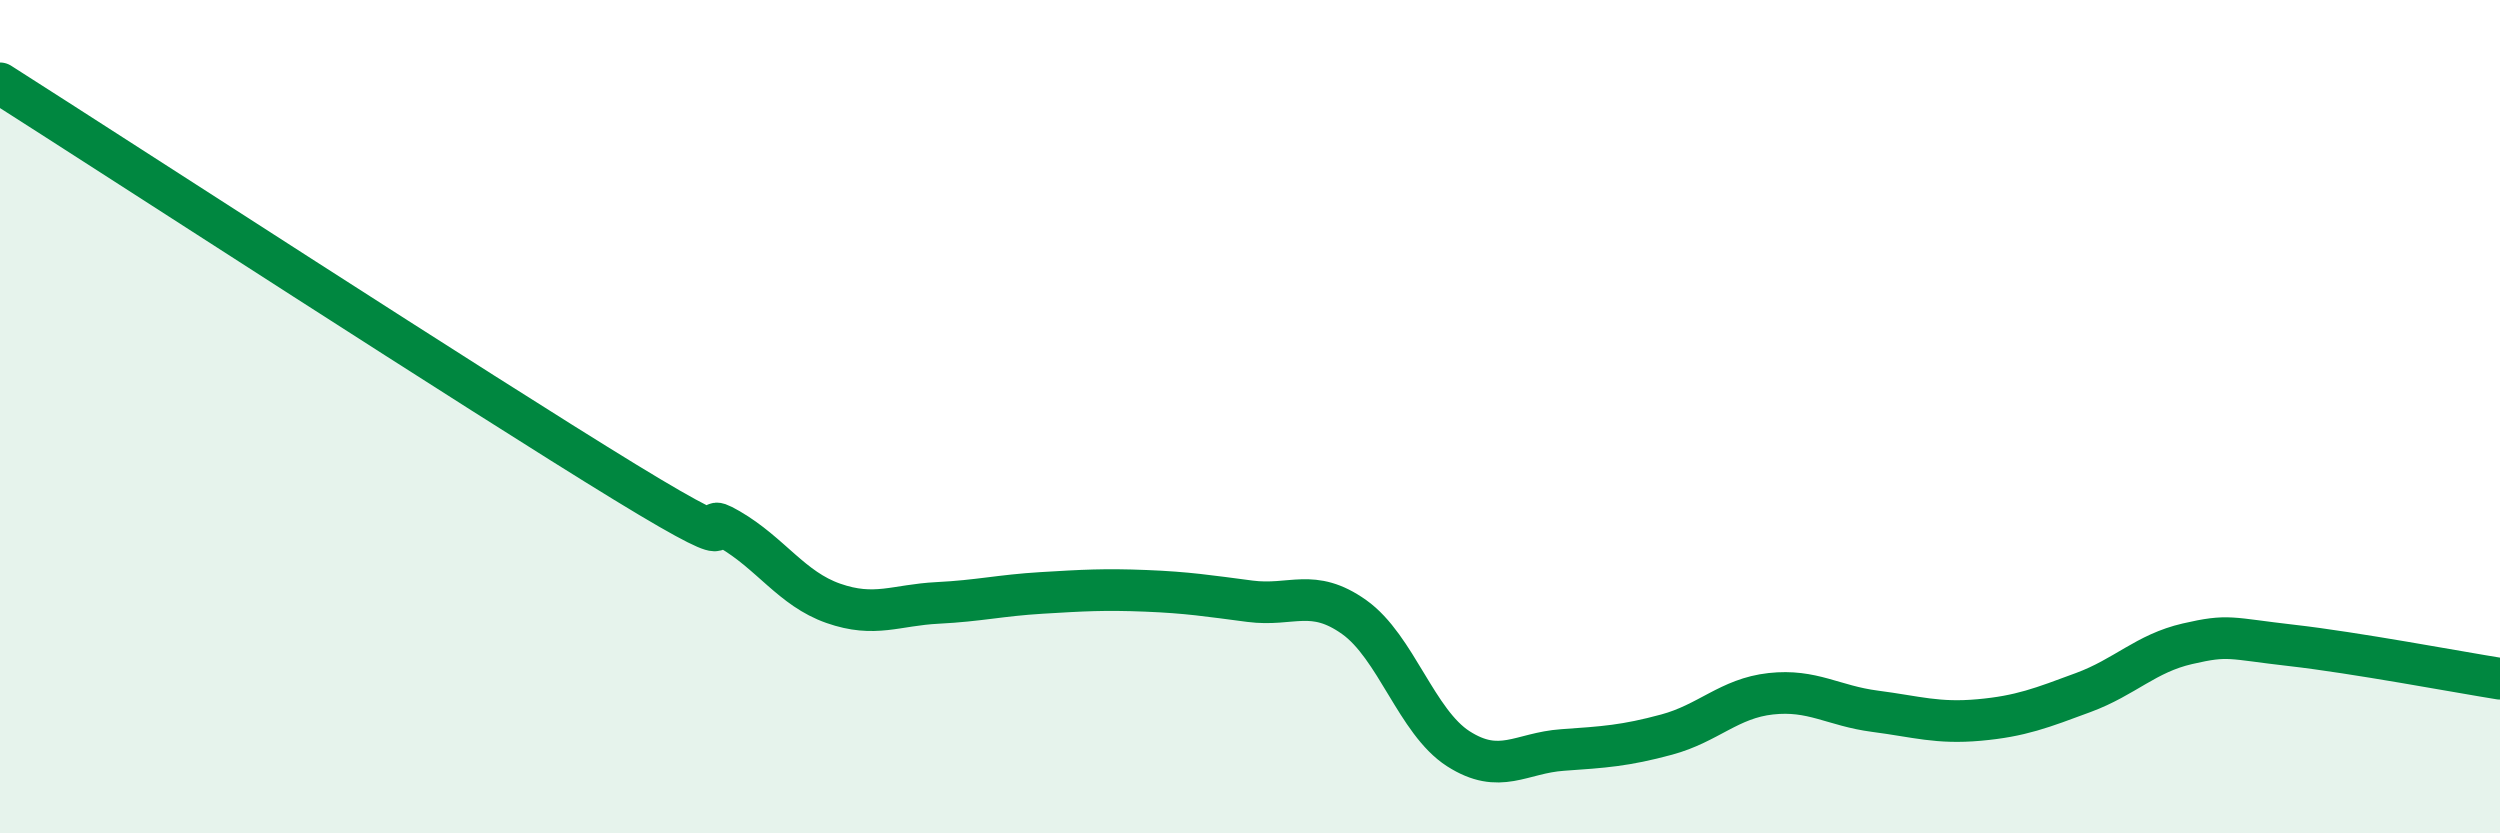
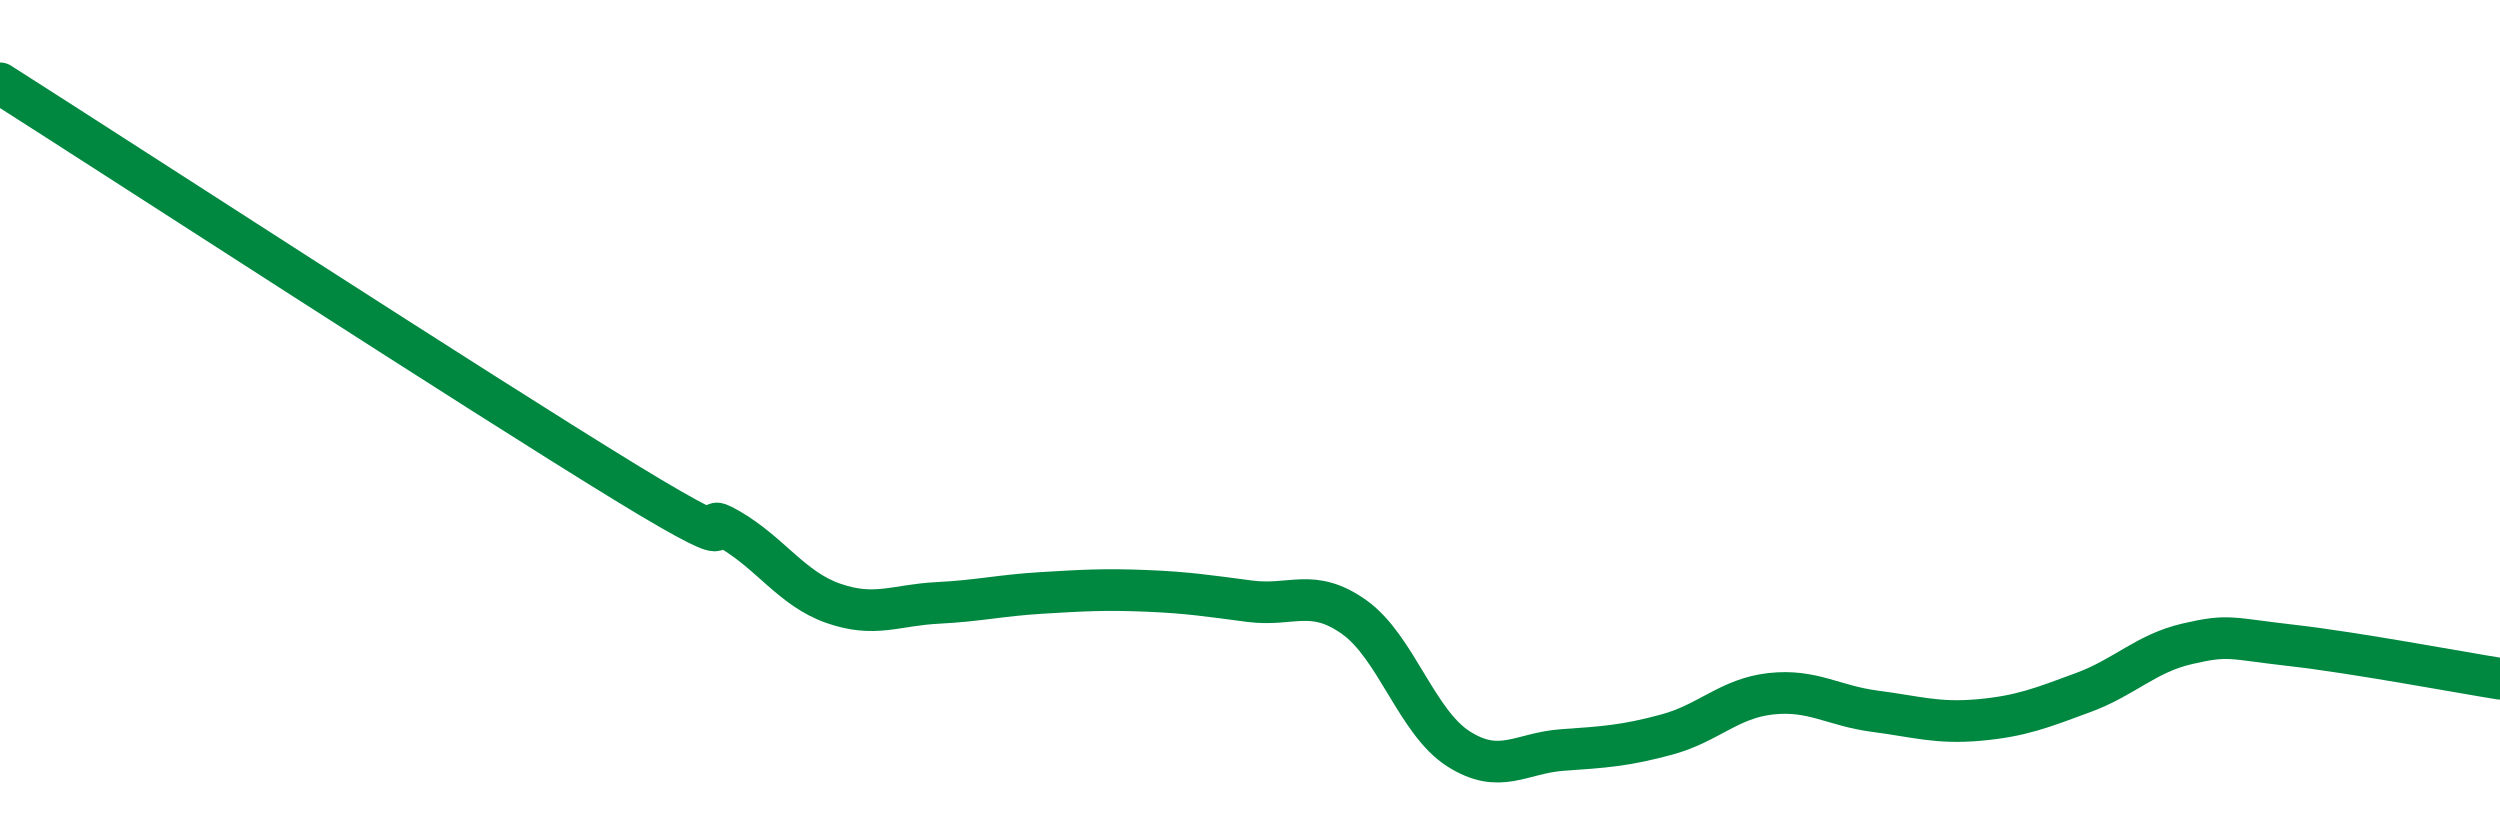
<svg xmlns="http://www.w3.org/2000/svg" width="60" height="20" viewBox="0 0 60 20">
-   <path d="M 0,2 C 3,3.91 11.5,9.43 15,11.57 C 18.5,13.71 16.5,12.12 17.5,12.7 C 18.5,13.28 19,14.13 20,14.48 C 21,14.83 21.5,14.52 22.5,14.47 C 23.5,14.42 24,14.29 25,14.23 C 26,14.17 26.5,14.14 27.5,14.18 C 28.5,14.22 29,14.3 30,14.43 C 31,14.56 31.5,14.1 32.5,14.81 C 33.5,15.52 34,17.33 35,17.97 C 36,18.61 36.5,18.07 37.5,18 C 38.5,17.93 39,17.9 40,17.63 C 41,17.36 41.5,16.76 42.5,16.65 C 43.5,16.54 44,16.94 45,17.07 C 46,17.2 46.5,17.37 47.5,17.28 C 48.5,17.19 49,16.99 50,16.62 C 51,16.25 51.5,15.68 52.5,15.45 C 53.5,15.22 53.5,15.32 55,15.49 C 56.5,15.66 59,16.13 60,16.29L60 20L0 20Z" fill="#008740" opacity="0.1" stroke-linecap="round" stroke-linejoin="round" />
  <path d="M 0,2 C 3,3.91 11.5,9.43 15,11.57 C 18.5,13.71 16.5,12.12 17.5,12.7 C 18.5,13.28 19,14.13 20,14.48 C 21,14.83 21.5,14.52 22.5,14.47 C 23.5,14.42 24,14.29 25,14.23 C 26,14.17 26.5,14.14 27.5,14.18 C 28.5,14.22 29,14.3 30,14.43 C 31,14.56 31.5,14.1 32.5,14.81 C 33.5,15.52 34,17.33 35,17.97 C 36,18.61 36.5,18.07 37.5,18 C 38.5,17.93 39,17.9 40,17.63 C 41,17.36 41.5,16.76 42.5,16.65 C 43.5,16.54 44,16.94 45,17.07 C 46,17.2 46.5,17.37 47.5,17.28 C 48.5,17.19 49,16.99 50,16.62 C 51,16.25 51.5,15.68 52.5,15.45 C 53.5,15.22 53.5,15.32 55,15.49 C 56.5,15.66 59,16.13 60,16.29" stroke="#008740" stroke-width="1" fill="none" stroke-linecap="round" stroke-linejoin="round" />
</svg>